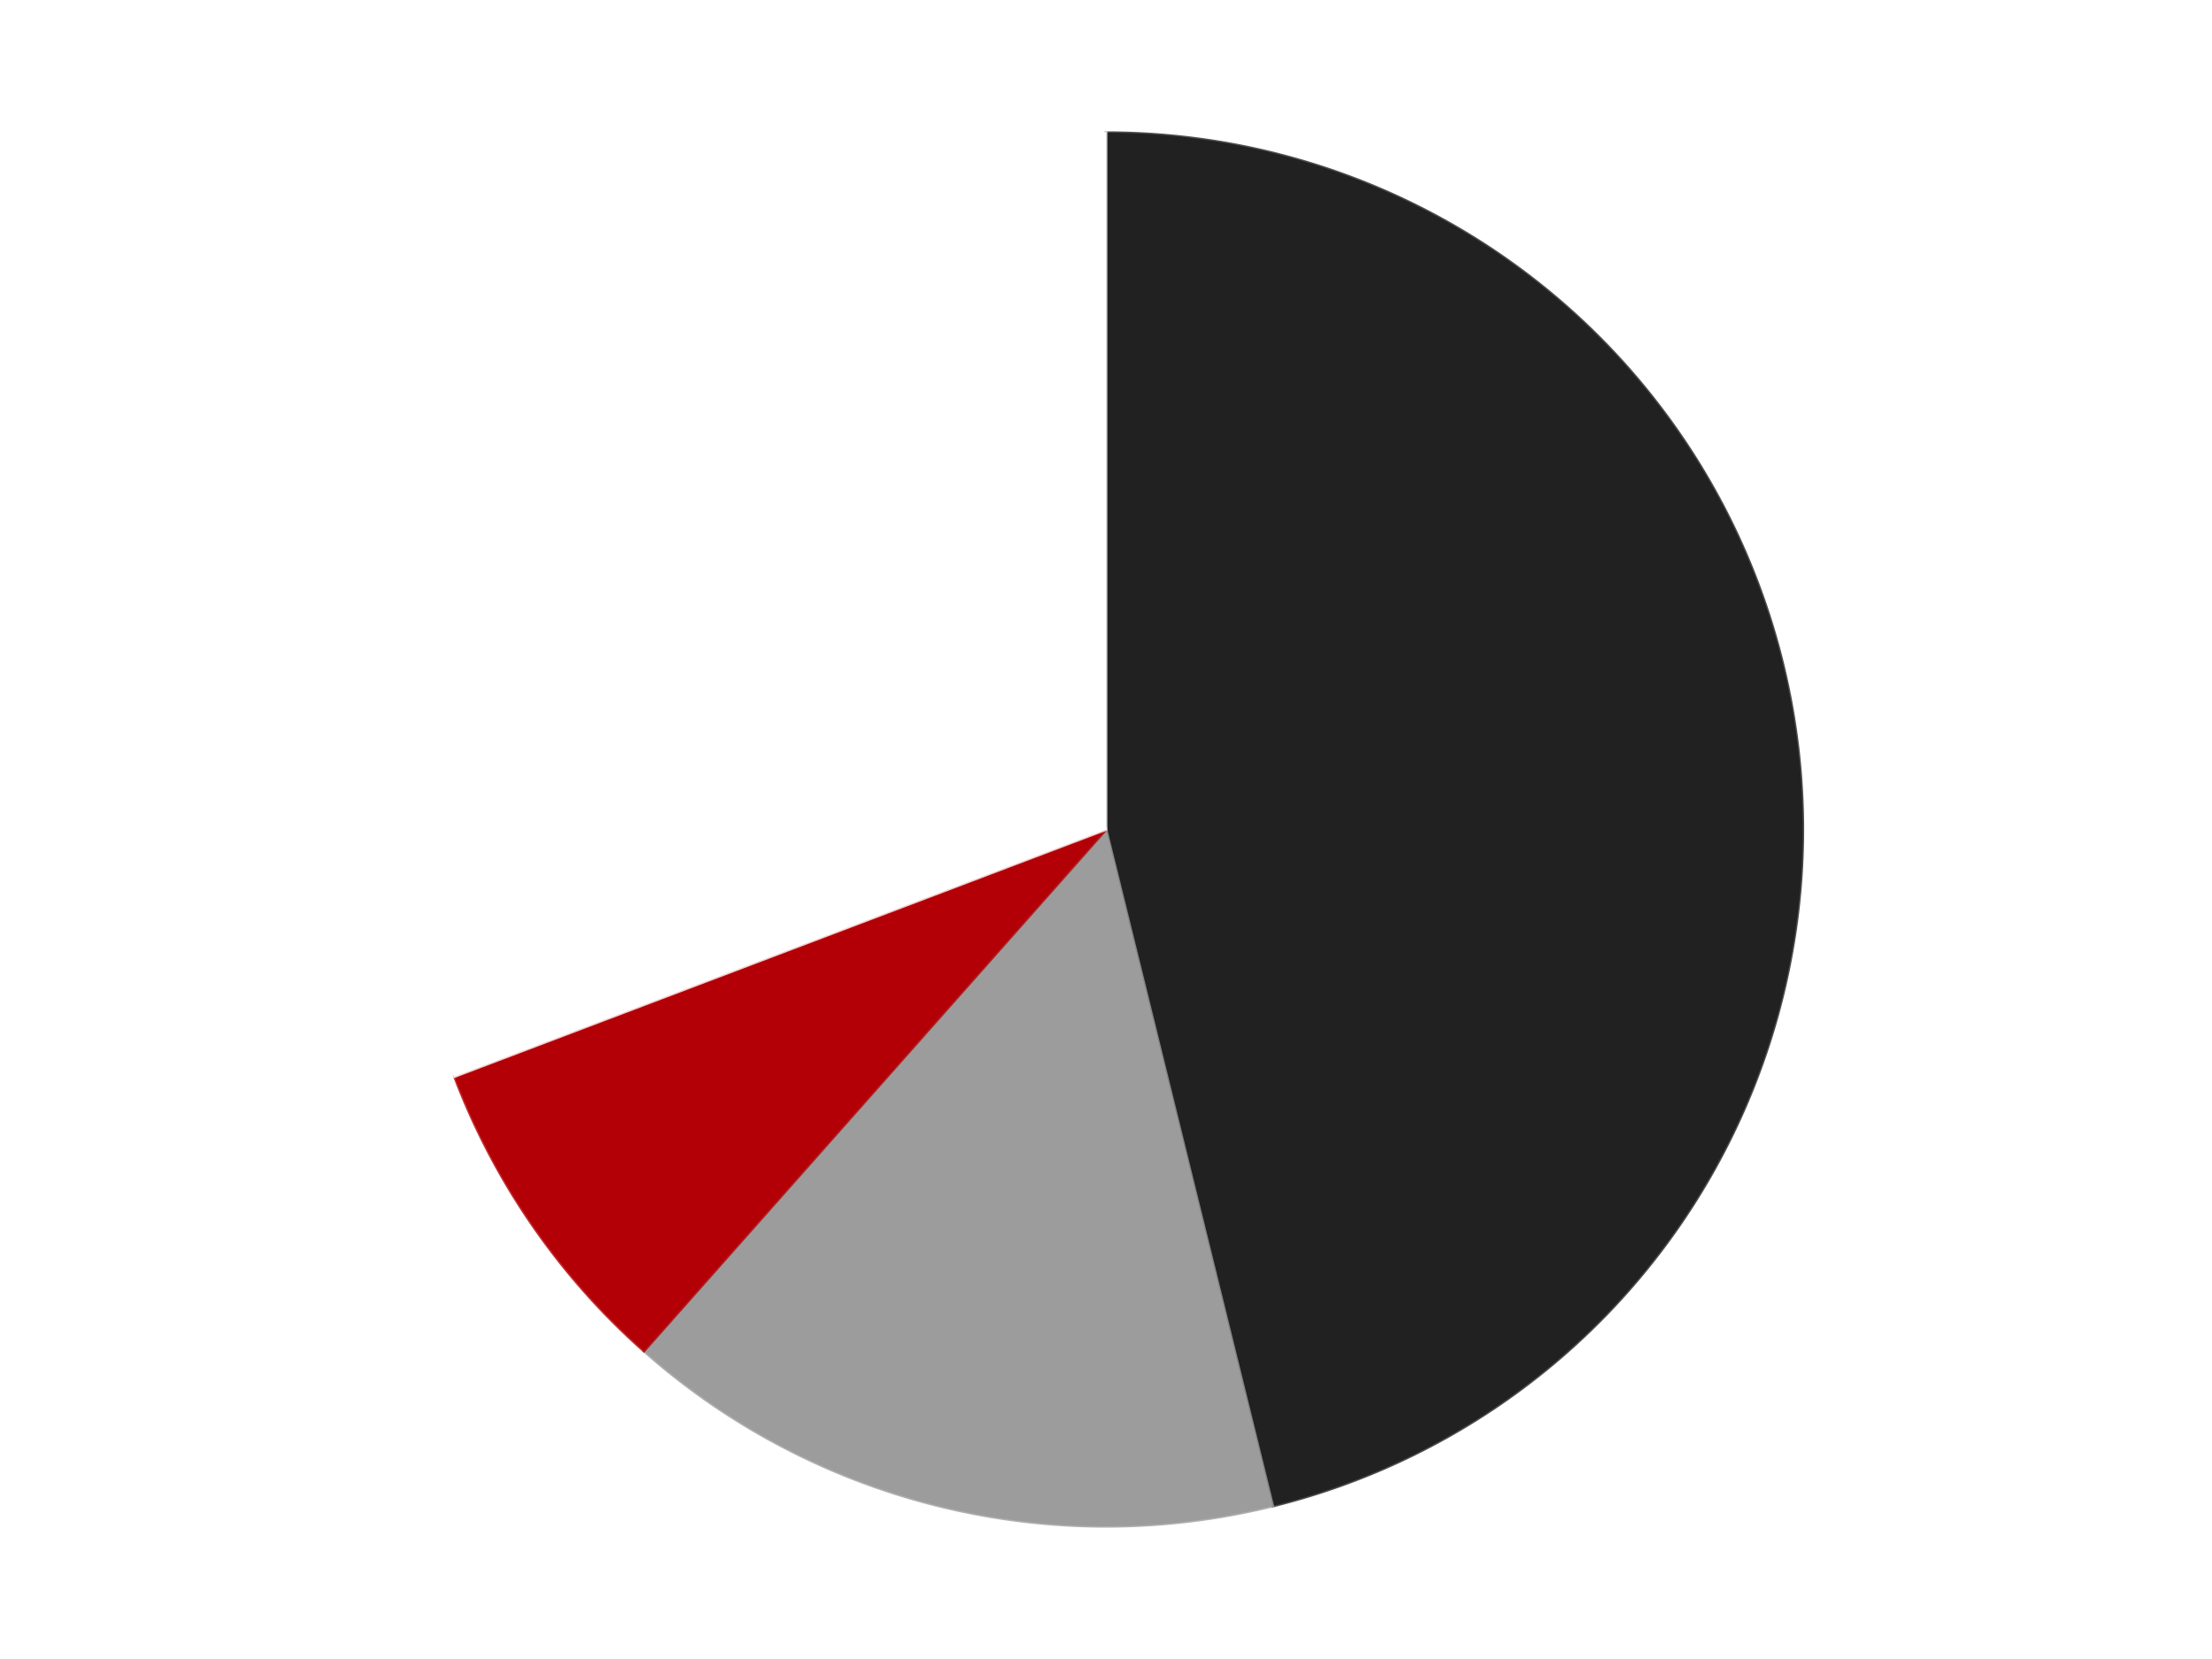
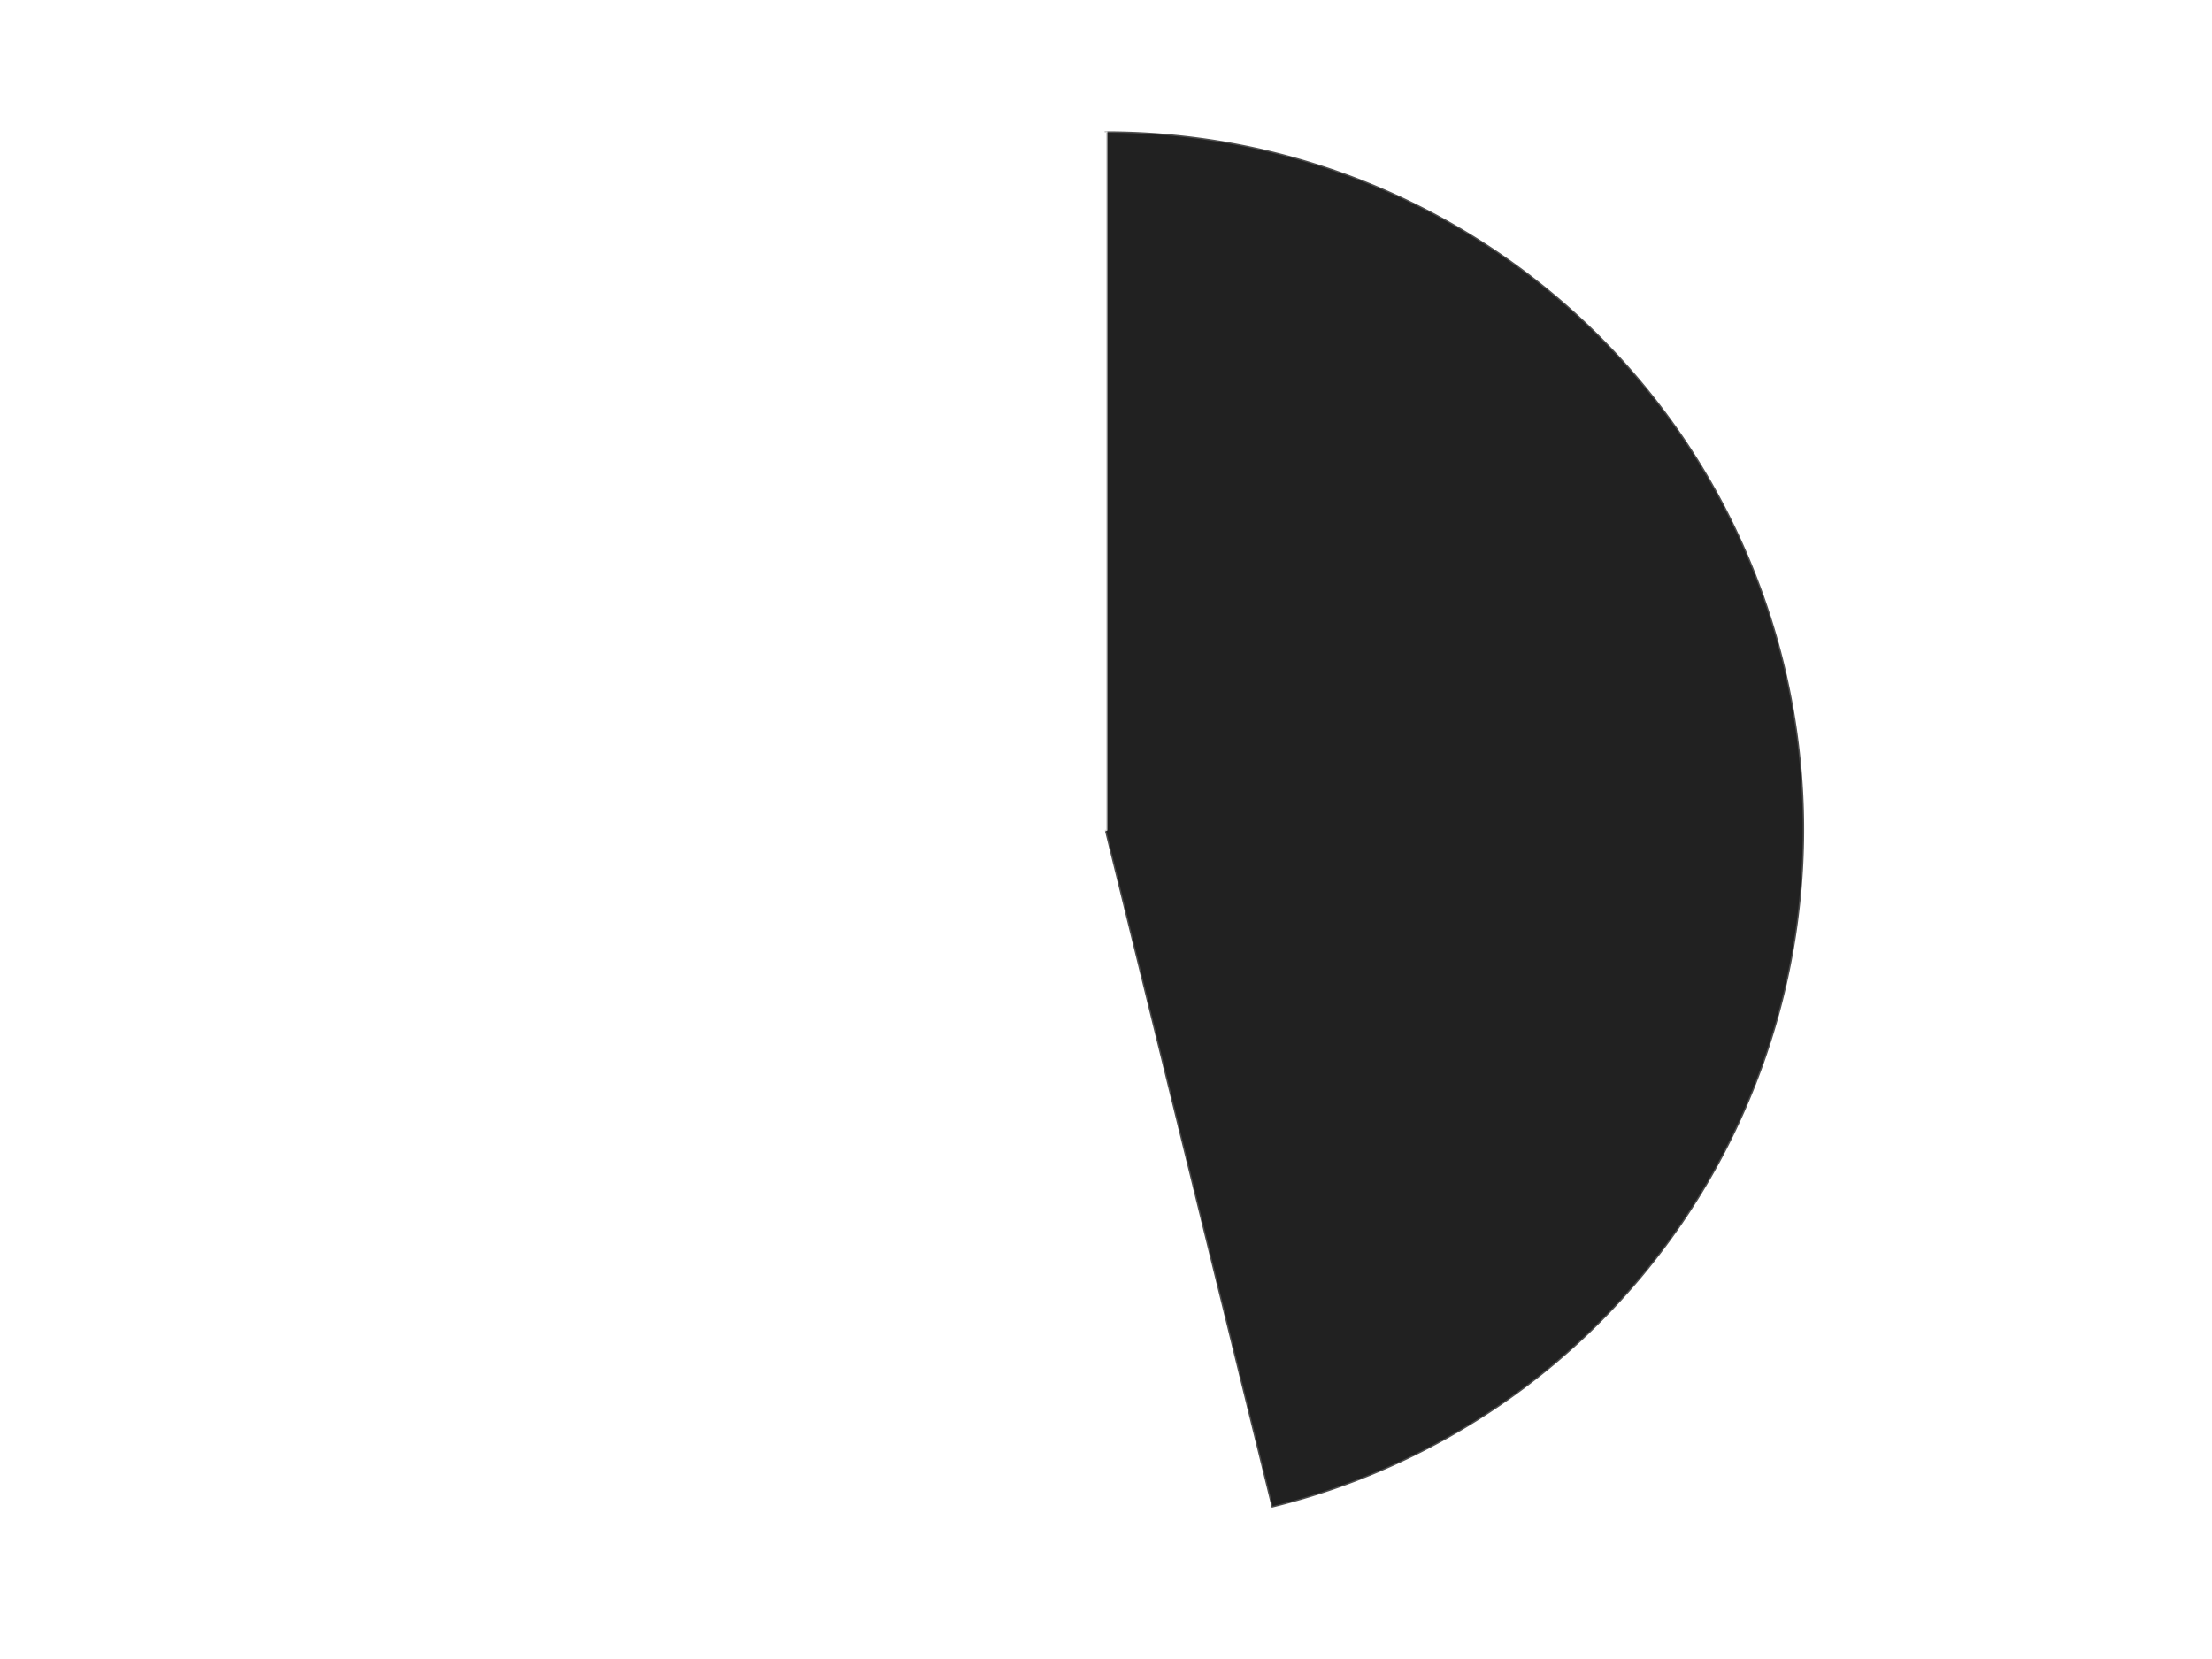
<svg xmlns="http://www.w3.org/2000/svg" xmlns:xlink="http://www.w3.org/1999/xlink" id="chart-a4197f75-a040-45ed-ad44-e68af7a1f7fb" class="pygal-chart" viewBox="0 0 800 600">
  <defs>
    <style type="text/css">#chart-a4197f75-a040-45ed-ad44-e68af7a1f7fb{-webkit-user-select:none;-webkit-font-smoothing:antialiased;font-family:Consolas,"Liberation Mono",Menlo,Courier,monospace}#chart-a4197f75-a040-45ed-ad44-e68af7a1f7fb .title{font-family:Consolas,"Liberation Mono",Menlo,Courier,monospace;font-size:16px}#chart-a4197f75-a040-45ed-ad44-e68af7a1f7fb .legends .legend text{font-family:Consolas,"Liberation Mono",Menlo,Courier,monospace;font-size:14px}#chart-a4197f75-a040-45ed-ad44-e68af7a1f7fb .axis text{font-family:Consolas,"Liberation Mono",Menlo,Courier,monospace;font-size:10px}#chart-a4197f75-a040-45ed-ad44-e68af7a1f7fb .axis text.major{font-family:Consolas,"Liberation Mono",Menlo,Courier,monospace;font-size:10px}#chart-a4197f75-a040-45ed-ad44-e68af7a1f7fb .text-overlay text.value{font-family:Consolas,"Liberation Mono",Menlo,Courier,monospace;font-size:16px}#chart-a4197f75-a040-45ed-ad44-e68af7a1f7fb .text-overlay text.label{font-family:Consolas,"Liberation Mono",Menlo,Courier,monospace;font-size:10px}#chart-a4197f75-a040-45ed-ad44-e68af7a1f7fb .tooltip{font-family:Consolas,"Liberation Mono",Menlo,Courier,monospace;font-size:14px}#chart-a4197f75-a040-45ed-ad44-e68af7a1f7fb text.no_data{font-family:Consolas,"Liberation Mono",Menlo,Courier,monospace;font-size:64px}
#chart-a4197f75-a040-45ed-ad44-e68af7a1f7fb{background-color:transparent}#chart-a4197f75-a040-45ed-ad44-e68af7a1f7fb path,#chart-a4197f75-a040-45ed-ad44-e68af7a1f7fb line,#chart-a4197f75-a040-45ed-ad44-e68af7a1f7fb rect,#chart-a4197f75-a040-45ed-ad44-e68af7a1f7fb circle{-webkit-transition:150ms;-moz-transition:150ms;transition:150ms}#chart-a4197f75-a040-45ed-ad44-e68af7a1f7fb .graph &gt; .background{fill:transparent}#chart-a4197f75-a040-45ed-ad44-e68af7a1f7fb .plot &gt; .background{fill:transparent}#chart-a4197f75-a040-45ed-ad44-e68af7a1f7fb .graph{fill:rgba(0,0,0,.87)}#chart-a4197f75-a040-45ed-ad44-e68af7a1f7fb text.no_data{fill:rgba(0,0,0,1)}#chart-a4197f75-a040-45ed-ad44-e68af7a1f7fb .title{fill:rgba(0,0,0,1)}#chart-a4197f75-a040-45ed-ad44-e68af7a1f7fb .legends .legend text{fill:rgba(0,0,0,.87)}#chart-a4197f75-a040-45ed-ad44-e68af7a1f7fb .legends .legend:hover text{fill:rgba(0,0,0,1)}#chart-a4197f75-a040-45ed-ad44-e68af7a1f7fb .axis .line{stroke:rgba(0,0,0,1)}#chart-a4197f75-a040-45ed-ad44-e68af7a1f7fb .axis .guide.line{stroke:rgba(0,0,0,.54)}#chart-a4197f75-a040-45ed-ad44-e68af7a1f7fb .axis .major.line{stroke:rgba(0,0,0,.87)}#chart-a4197f75-a040-45ed-ad44-e68af7a1f7fb .axis text.major{fill:rgba(0,0,0,1)}#chart-a4197f75-a040-45ed-ad44-e68af7a1f7fb .axis.y .guides:hover .guide.line,#chart-a4197f75-a040-45ed-ad44-e68af7a1f7fb .line-graph .axis.x .guides:hover .guide.line,#chart-a4197f75-a040-45ed-ad44-e68af7a1f7fb .stackedline-graph .axis.x .guides:hover .guide.line,#chart-a4197f75-a040-45ed-ad44-e68af7a1f7fb .xy-graph .axis.x .guides:hover .guide.line{stroke:rgba(0,0,0,1)}#chart-a4197f75-a040-45ed-ad44-e68af7a1f7fb .axis .guides:hover text{fill:rgba(0,0,0,1)}#chart-a4197f75-a040-45ed-ad44-e68af7a1f7fb .reactive{fill-opacity:1.0;stroke-opacity:.8;stroke-width:1}#chart-a4197f75-a040-45ed-ad44-e68af7a1f7fb .ci{stroke:rgba(0,0,0,.87)}#chart-a4197f75-a040-45ed-ad44-e68af7a1f7fb .reactive.active,#chart-a4197f75-a040-45ed-ad44-e68af7a1f7fb .active .reactive{fill-opacity:0.6;stroke-opacity:.9;stroke-width:4}#chart-a4197f75-a040-45ed-ad44-e68af7a1f7fb .ci .reactive.active{stroke-width:1.5}#chart-a4197f75-a040-45ed-ad44-e68af7a1f7fb .series text{fill:rgba(0,0,0,1)}#chart-a4197f75-a040-45ed-ad44-e68af7a1f7fb .tooltip rect{fill:transparent;stroke:rgba(0,0,0,1);-webkit-transition:opacity 150ms;-moz-transition:opacity 150ms;transition:opacity 150ms}#chart-a4197f75-a040-45ed-ad44-e68af7a1f7fb .tooltip .label{fill:rgba(0,0,0,.87)}#chart-a4197f75-a040-45ed-ad44-e68af7a1f7fb .tooltip .label{fill:rgba(0,0,0,.87)}#chart-a4197f75-a040-45ed-ad44-e68af7a1f7fb .tooltip .legend{font-size:.8em;fill:rgba(0,0,0,.54)}#chart-a4197f75-a040-45ed-ad44-e68af7a1f7fb .tooltip .x_label{font-size:.6em;fill:rgba(0,0,0,1)}#chart-a4197f75-a040-45ed-ad44-e68af7a1f7fb .tooltip .xlink{font-size:.5em;text-decoration:underline}#chart-a4197f75-a040-45ed-ad44-e68af7a1f7fb .tooltip .value{font-size:1.5em}#chart-a4197f75-a040-45ed-ad44-e68af7a1f7fb .bound{font-size:.5em}#chart-a4197f75-a040-45ed-ad44-e68af7a1f7fb .max-value{font-size:.75em;fill:rgba(0,0,0,.54)}#chart-a4197f75-a040-45ed-ad44-e68af7a1f7fb .map-element{fill:transparent;stroke:rgba(0,0,0,.54) !important}#chart-a4197f75-a040-45ed-ad44-e68af7a1f7fb .map-element .reactive{fill-opacity:inherit;stroke-opacity:inherit}#chart-a4197f75-a040-45ed-ad44-e68af7a1f7fb .color-0,#chart-a4197f75-a040-45ed-ad44-e68af7a1f7fb .color-0 a:visited{stroke:#F44336;fill:#F44336}#chart-a4197f75-a040-45ed-ad44-e68af7a1f7fb .color-1,#chart-a4197f75-a040-45ed-ad44-e68af7a1f7fb .color-1 a:visited{stroke:#3F51B5;fill:#3F51B5}#chart-a4197f75-a040-45ed-ad44-e68af7a1f7fb .color-2,#chart-a4197f75-a040-45ed-ad44-e68af7a1f7fb .color-2 a:visited{stroke:#009688;fill:#009688}#chart-a4197f75-a040-45ed-ad44-e68af7a1f7fb .color-3,#chart-a4197f75-a040-45ed-ad44-e68af7a1f7fb .color-3 a:visited{stroke:#FFC107;fill:#FFC107}#chart-a4197f75-a040-45ed-ad44-e68af7a1f7fb .text-overlay .color-0 text{fill:black}#chart-a4197f75-a040-45ed-ad44-e68af7a1f7fb .text-overlay .color-1 text{fill:black}#chart-a4197f75-a040-45ed-ad44-e68af7a1f7fb .text-overlay .color-2 text{fill:black}#chart-a4197f75-a040-45ed-ad44-e68af7a1f7fb .text-overlay .color-3 text{fill:black}
#chart-a4197f75-a040-45ed-ad44-e68af7a1f7fb text.no_data{text-anchor:middle}#chart-a4197f75-a040-45ed-ad44-e68af7a1f7fb .guide.line{fill:none}#chart-a4197f75-a040-45ed-ad44-e68af7a1f7fb .centered{text-anchor:middle}#chart-a4197f75-a040-45ed-ad44-e68af7a1f7fb .title{text-anchor:middle}#chart-a4197f75-a040-45ed-ad44-e68af7a1f7fb .legends .legend text{fill-opacity:1}#chart-a4197f75-a040-45ed-ad44-e68af7a1f7fb .axis.x text{text-anchor:middle}#chart-a4197f75-a040-45ed-ad44-e68af7a1f7fb .axis.x:not(.web) text[transform]{text-anchor:start}#chart-a4197f75-a040-45ed-ad44-e68af7a1f7fb .axis.x:not(.web) text[transform].backwards{text-anchor:end}#chart-a4197f75-a040-45ed-ad44-e68af7a1f7fb .axis.y text{text-anchor:end}#chart-a4197f75-a040-45ed-ad44-e68af7a1f7fb .axis.y text[transform].backwards{text-anchor:start}#chart-a4197f75-a040-45ed-ad44-e68af7a1f7fb .axis.y2 text{text-anchor:start}#chart-a4197f75-a040-45ed-ad44-e68af7a1f7fb .axis.y2 text[transform].backwards{text-anchor:end}#chart-a4197f75-a040-45ed-ad44-e68af7a1f7fb .axis .guide.line{stroke-dasharray:4,4;stroke:black}#chart-a4197f75-a040-45ed-ad44-e68af7a1f7fb .axis .major.guide.line{stroke-dasharray:6,6;stroke:black}#chart-a4197f75-a040-45ed-ad44-e68af7a1f7fb .horizontal .axis.y .guide.line,#chart-a4197f75-a040-45ed-ad44-e68af7a1f7fb .horizontal .axis.y2 .guide.line,#chart-a4197f75-a040-45ed-ad44-e68af7a1f7fb .vertical .axis.x .guide.line{opacity:0}#chart-a4197f75-a040-45ed-ad44-e68af7a1f7fb .horizontal .axis.always_show .guide.line,#chart-a4197f75-a040-45ed-ad44-e68af7a1f7fb .vertical .axis.always_show .guide.line{opacity:1 !important}#chart-a4197f75-a040-45ed-ad44-e68af7a1f7fb .axis.y .guides:hover .guide.line,#chart-a4197f75-a040-45ed-ad44-e68af7a1f7fb .axis.y2 .guides:hover .guide.line,#chart-a4197f75-a040-45ed-ad44-e68af7a1f7fb .axis.x .guides:hover .guide.line{opacity:1}#chart-a4197f75-a040-45ed-ad44-e68af7a1f7fb .axis .guides:hover text{opacity:1}#chart-a4197f75-a040-45ed-ad44-e68af7a1f7fb .nofill{fill:none}#chart-a4197f75-a040-45ed-ad44-e68af7a1f7fb .subtle-fill{fill-opacity:.2}#chart-a4197f75-a040-45ed-ad44-e68af7a1f7fb .dot{stroke-width:1px;fill-opacity:1;stroke-opacity:1}#chart-a4197f75-a040-45ed-ad44-e68af7a1f7fb .dot.active{stroke-width:5px}#chart-a4197f75-a040-45ed-ad44-e68af7a1f7fb .dot.negative{fill:transparent}#chart-a4197f75-a040-45ed-ad44-e68af7a1f7fb text,#chart-a4197f75-a040-45ed-ad44-e68af7a1f7fb tspan{stroke:none !important}#chart-a4197f75-a040-45ed-ad44-e68af7a1f7fb .series text.active{opacity:1}#chart-a4197f75-a040-45ed-ad44-e68af7a1f7fb .tooltip rect{fill-opacity:.95;stroke-width:.5}#chart-a4197f75-a040-45ed-ad44-e68af7a1f7fb .tooltip text{fill-opacity:1}#chart-a4197f75-a040-45ed-ad44-e68af7a1f7fb .showable{visibility:hidden}#chart-a4197f75-a040-45ed-ad44-e68af7a1f7fb .showable.shown{visibility:visible}#chart-a4197f75-a040-45ed-ad44-e68af7a1f7fb .gauge-background{fill:rgba(229,229,229,1);stroke:none}#chart-a4197f75-a040-45ed-ad44-e68af7a1f7fb .bg-lines{stroke:transparent;stroke-width:2px}</style>
    <script type="text/javascript">window.pygal = window.pygal || {};window.pygal.config = window.pygal.config || {};window.pygal.config['a4197f75-a040-45ed-ad44-e68af7a1f7fb'] = {"allow_interruptions": false, "box_mode": "extremes", "classes": ["pygal-chart"], "css": ["file://style.css", "file://graph.css"], "defs": [], "disable_xml_declaration": false, "dots_size": 2.5, "dynamic_print_values": false, "explicit_size": false, "fill": false, "force_uri_protocol": "https", "formatter": null, "half_pie": false, "height": 600, "include_x_axis": false, "inner_radius": 0, "interpolate": null, "interpolation_parameters": {}, "interpolation_precision": 250, "inverse_y_axis": false, "js": ["//kozea.github.io/pygal.js/2.0.x/pygal-tooltips.min.js"], "legend_at_bottom": false, "legend_at_bottom_columns": null, "legend_box_size": 12, "logarithmic": false, "margin": 20, "margin_bottom": null, "margin_left": null, "margin_right": null, "margin_top": null, "max_scale": 16, "min_scale": 4, "missing_value_fill_truncation": "x", "no_data_text": "No data", "no_prefix": false, "order_min": null, "pretty_print": false, "print_labels": false, "print_values": false, "print_values_position": "center", "print_zeroes": true, "range": null, "rounded_bars": null, "secondary_range": null, "show_dots": true, "show_legend": false, "show_minor_x_labels": true, "show_minor_y_labels": true, "show_only_major_dots": false, "show_x_guides": false, "show_x_labels": true, "show_y_guides": true, "show_y_labels": true, "spacing": 10, "stack_from_top": false, "strict": false, "stroke": true, "stroke_style": null, "style": {"background": "transparent", "ci_colors": [], "colors": ["#F44336", "#3F51B5", "#009688", "#FFC107", "#FF5722", "#9C27B0", "#03A9F4", "#8BC34A", "#FF9800", "#E91E63", "#2196F3", "#4CAF50", "#FFEB3B", "#673AB7", "#00BCD4", "#CDDC39", "#9E9E9E", "#607D8B"], "dot_opacity": "1", "font_family": "Consolas, \"Liberation Mono\", Menlo, Courier, monospace", "foreground": "rgba(0, 0, 0, .87)", "foreground_strong": "rgba(0, 0, 0, 1)", "foreground_subtle": "rgba(0, 0, 0, .54)", "guide_stroke_color": "black", "guide_stroke_dasharray": "4,4", "label_font_family": "Consolas, \"Liberation Mono\", Menlo, Courier, monospace", "label_font_size": 10, "legend_font_family": "Consolas, \"Liberation Mono\", Menlo, Courier, monospace", "legend_font_size": 14, "major_guide_stroke_color": "black", "major_guide_stroke_dasharray": "6,6", "major_label_font_family": "Consolas, \"Liberation Mono\", Menlo, Courier, monospace", "major_label_font_size": 10, "no_data_font_family": "Consolas, \"Liberation Mono\", Menlo, Courier, monospace", "no_data_font_size": 64, "opacity": "1.0", "opacity_hover": "0.6", "plot_background": "transparent", "stroke_opacity": ".8", "stroke_opacity_hover": ".9", "stroke_width": "1", "stroke_width_hover": "4", "title_font_family": "Consolas, \"Liberation Mono\", Menlo, Courier, monospace", "title_font_size": 16, "tooltip_font_family": "Consolas, \"Liberation Mono\", Menlo, Courier, monospace", "tooltip_font_size": 14, "transition": "150ms", "value_background": "rgba(229, 229, 229, 1)", "value_colors": [], "value_font_family": "Consolas, \"Liberation Mono\", Menlo, Courier, monospace", "value_font_size": 16, "value_label_font_family": "Consolas, \"Liberation Mono\", Menlo, Courier, monospace", "value_label_font_size": 10}, "title": null, "tooltip_border_radius": 0, "tooltip_fancy_mode": true, "truncate_label": null, "truncate_legend": null, "width": 800, "x_label_rotation": 0, "x_labels": null, "x_labels_major": null, "x_labels_major_count": null, "x_labels_major_every": null, "x_title": null, "xrange": null, "y_label_rotation": 0, "y_labels": null, "y_labels_major": null, "y_labels_major_count": null, "y_labels_major_every": null, "y_title": null, "zero": 0, "legends": ["Black", "Light Gray", "Red", "White"]}</script>
    <script type="text/javascript" xlink:href="https://kozea.github.io/pygal.js/2.0.x/pygal-tooltips.min.js" />
  </defs>
  <title>Pygal</title>
  <g class="graph pie-graph vertical">
-     <rect x="0" y="0" width="800" height="600" class="background" />
    <g transform="translate(20, 20)" class="plot">
-       <rect x="0" y="0" width="760" height="560" class="background" />
      <g class="series serie-0 color-0">
        <g class="slices">
          <g class="slice" style="fill: #212121; stroke: #212121">
            <path d="M380 28 A252 252 0 0 1 440.308 524.677 L380 280 A0 0 0 0 0 380 280 z" class="slice reactive tooltip-trigger" />
            <desc class="value">6</desc>
            <desc class="x centered">505.0813181363548</desc>
            <desc class="y centered">264.8123782878293</desc>
          </g>
        </g>
      </g>
      <g class="series serie-1 color-1">
        <g class="slices">
          <g class="slice" style="fill: #9C9C9C; stroke: #9C9C9C">
-             <path d="M440.308 524.677 A252 252 0 0 1 212.893 468.625 L380 280 A0 0 0 0 0 380 280 z" class="slice reactive tooltip-trigger" />
            <desc class="value">2</desc>
            <desc class="x centered">349.8462262997677</desc>
            <desc class="y centered">402.33866899568255</desc>
          </g>
        </g>
      </g>
      <g class="series serie-2 color-2">
        <g class="slices">
          <g class="slice" style="fill: #B30006; stroke: #B30006">
-             <path d="M212.893 468.625 A252 252 0 0 1 144.376 369.36 L380 280 A0 0 0 0 0 380 280 z" class="slice reactive tooltip-trigger" />
            <desc class="value">1</desc>
            <desc class="x centered">276.3040328973993</desc>
            <desc class="y centered">351.5761580881257</desc>
          </g>
        </g>
      </g>
      <g class="series serie-3 color-3">
        <g class="slices">
          <g class="slice" style="fill: #FFFFFF; stroke: #FFFFFF">
            <path d="M144.376 369.36 A252 252 0 0 1 380 28 L380 280 A0 0 0 0 0 380 280 z" class="slice reactive tooltip-trigger" />
            <desc class="value">4</desc>
            <desc class="x centered">276.3040328973993</desc>
            <desc class="y centered">208.42384191187438</desc>
          </g>
        </g>
      </g>
    </g>
    <g class="titles" />
    <g transform="translate(20, 20)" class="plot overlay">
      <g class="series serie-0 color-0" />
      <g class="series serie-1 color-1" />
      <g class="series serie-2 color-2" />
      <g class="series serie-3 color-3" />
    </g>
    <g transform="translate(20, 20)" class="plot text-overlay">
      <g class="series serie-0 color-0" />
      <g class="series serie-1 color-1" />
      <g class="series serie-2 color-2" />
      <g class="series serie-3 color-3" />
    </g>
    <g transform="translate(20, 20)" class="plot tooltip-overlay">
      <g transform="translate(0 0)" style="opacity: 0" class="tooltip">
-         <rect rx="0" ry="0" width="0" height="0" class="tooltip-box" />
        <g class="text" />
      </g>
    </g>
  </g>
</svg>